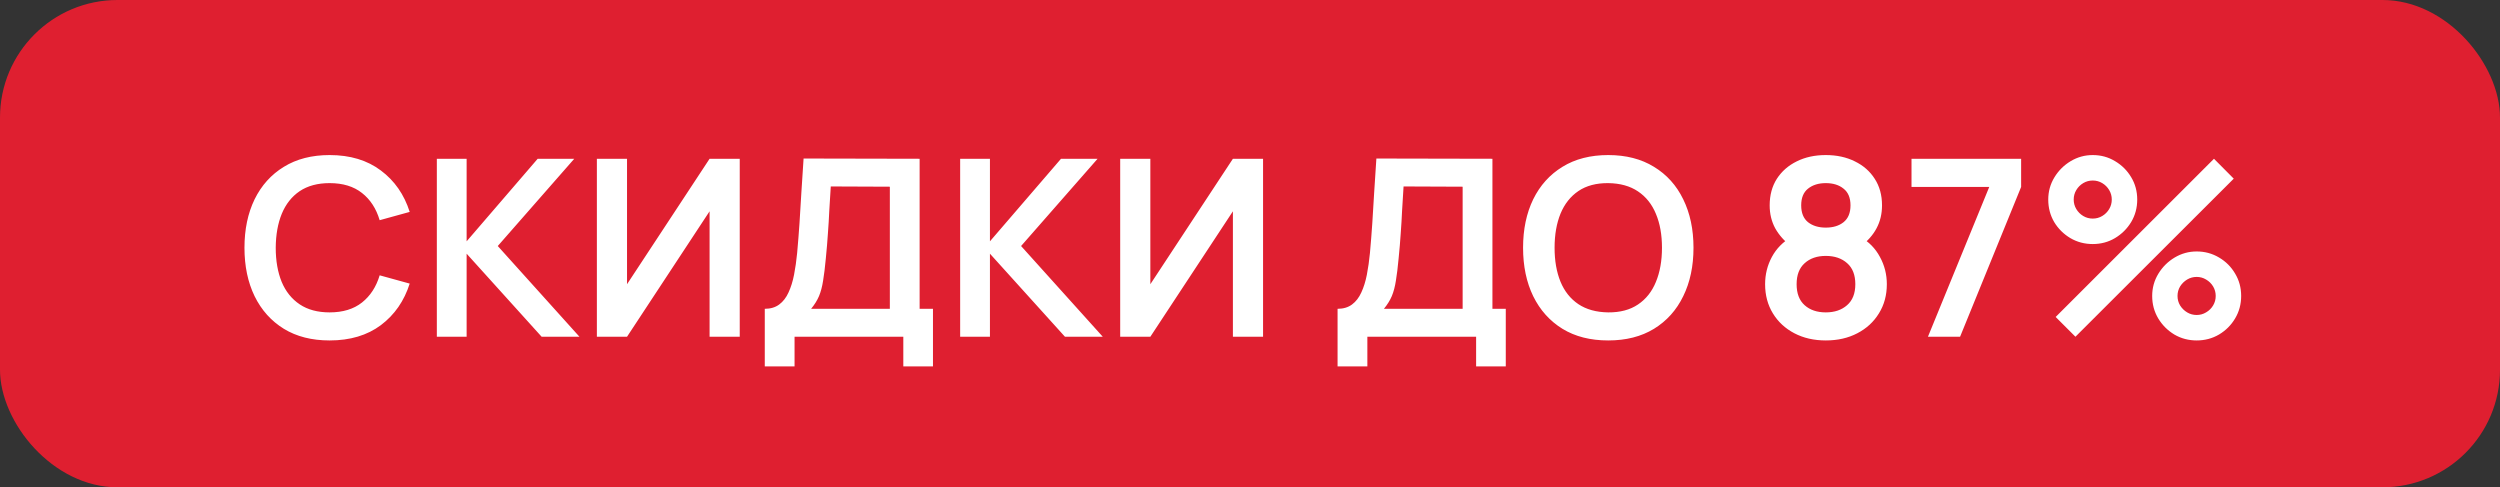
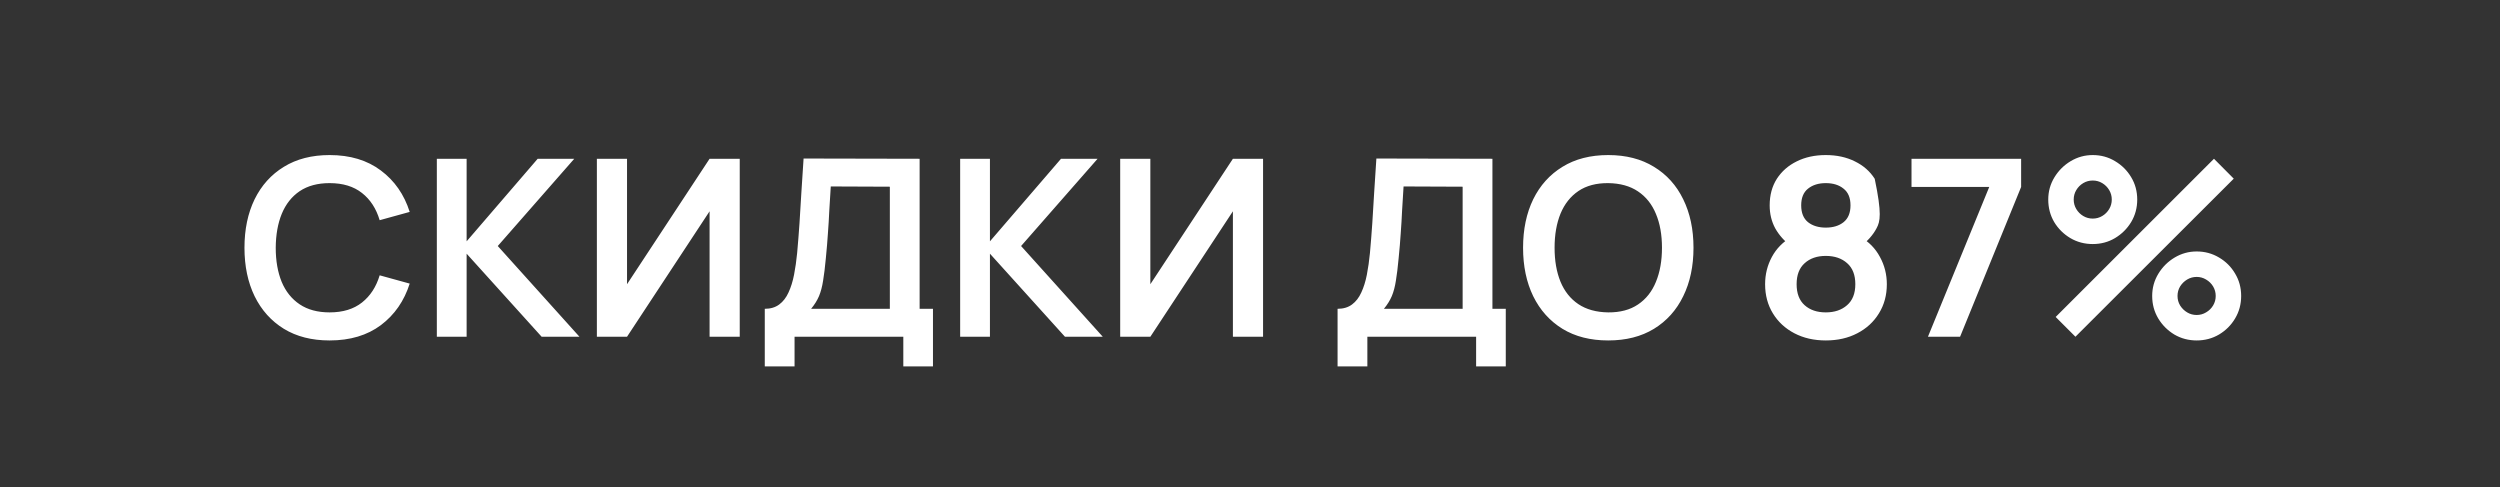
<svg xmlns="http://www.w3.org/2000/svg" width="354" height="69" viewBox="0 0 354 69" fill="none">
  <rect x="0" y="0" width="354" height="69" fill="#333333" stroke="none" />
-   <rect width="354" height="69" rx="16.644" fill="#DF1F30" />
-   <path d="M46.674 48.207C44.154 48.207 41.996 47.659 40.199 46.562C38.402 45.454 37.02 43.914 36.051 41.942C35.095 39.97 34.616 37.684 34.616 35.082C34.616 32.48 35.095 30.194 36.051 28.222C37.02 26.25 38.402 24.716 40.199 23.619C41.996 22.511 44.154 21.957 46.674 21.957C49.579 21.957 52 22.686 53.936 24.145C55.873 25.591 57.232 27.545 58.014 30.007L53.761 31.18C53.271 29.535 52.437 28.251 51.259 27.329C50.081 26.396 48.552 25.93 46.674 25.93C44.982 25.93 43.571 26.309 42.439 27.067C41.319 27.825 40.473 28.893 39.901 30.27C39.341 31.634 39.056 33.239 39.044 35.082C39.044 36.925 39.324 38.535 39.884 39.912C40.456 41.277 41.307 42.339 42.439 43.097C43.571 43.855 44.982 44.234 46.674 44.234C48.552 44.234 50.081 43.768 51.259 42.834C52.437 41.901 53.271 40.618 53.761 38.984L58.014 40.157C57.232 42.619 55.873 44.579 53.936 46.037C52 47.484 49.579 48.207 46.674 48.207ZM61.856 47.682V22.482H66.074V34.172L76.136 22.482H81.316L70.484 34.837L82.051 47.682H76.696L66.074 35.922V47.682H61.856ZM104.747 47.682H100.477V29.919L88.787 47.682H84.517V22.482H88.787V40.245L100.477 22.482H104.747V47.682ZM108.292 51.882V43.727C109.109 43.727 109.791 43.523 110.339 43.114C110.888 42.706 111.325 42.14 111.652 41.417C111.99 40.694 112.253 39.854 112.439 38.897C112.626 37.929 112.772 36.902 112.877 35.817C113.005 34.382 113.116 32.976 113.209 31.599C113.303 30.211 113.39 28.776 113.472 27.294C113.565 25.801 113.67 24.185 113.787 22.447L130.219 22.482V43.727H132.109V51.882H127.909V47.682H112.509V51.882H108.292ZM114.854 43.727H126.002V26.437L117.637 26.402C117.555 27.627 117.485 28.77 117.427 29.832C117.38 30.882 117.316 31.95 117.234 33.035C117.164 34.12 117.065 35.304 116.937 36.587C116.82 37.847 116.692 38.897 116.552 39.737C116.424 40.577 116.231 41.306 115.974 41.925C115.718 42.531 115.344 43.132 114.854 43.727ZM135.958 47.682V22.482H140.175V34.172L150.238 22.482H155.418L144.585 34.837L156.153 47.682H150.798L140.175 35.922V47.682H135.958ZM178.849 47.682H174.579V29.919L162.889 47.682H158.619V22.482H162.889V40.245L174.579 22.482H178.849V47.682ZM189.4 51.882V43.727C190.217 43.727 190.9 43.523 191.448 43.114C191.996 42.706 192.434 42.14 192.76 41.417C193.099 40.694 193.361 39.854 193.548 38.897C193.735 37.929 193.88 36.902 193.985 35.817C194.114 34.382 194.225 32.976 194.318 31.599C194.411 30.211 194.499 28.776 194.58 27.294C194.674 25.801 194.779 24.185 194.895 22.447L211.328 22.482V43.727H213.218V51.882H209.018V47.682H193.618V51.882H189.4ZM195.963 43.727H207.11V26.437L198.745 26.402C198.664 27.627 198.594 28.77 198.535 29.832C198.489 30.882 198.425 31.95 198.343 33.035C198.273 34.12 198.174 35.304 198.045 36.587C197.929 37.847 197.8 38.897 197.66 39.737C197.532 40.577 197.34 41.306 197.083 41.925C196.826 42.531 196.453 43.132 195.963 43.727ZM227.724 48.207C225.204 48.207 223.045 47.659 221.249 46.562C219.452 45.454 218.07 43.914 217.101 41.942C216.145 39.97 215.666 37.684 215.666 35.082C215.666 32.48 216.145 30.194 217.101 28.222C218.07 26.25 219.452 24.716 221.249 23.619C223.045 22.511 225.204 21.957 227.724 21.957C230.244 21.957 232.402 22.511 234.199 23.619C236.007 24.716 237.39 26.25 238.346 28.222C239.315 30.194 239.799 32.48 239.799 35.082C239.799 37.684 239.315 39.97 238.346 41.942C237.39 43.914 236.007 45.454 234.199 46.562C232.402 47.659 230.244 48.207 227.724 48.207ZM227.724 44.234C229.415 44.246 230.821 43.873 231.941 43.114C233.073 42.356 233.919 41.289 234.479 39.912C235.05 38.535 235.336 36.925 235.336 35.082C235.336 33.239 235.05 31.64 234.479 30.287C233.919 28.922 233.073 27.86 231.941 27.102C230.821 26.344 229.415 25.953 227.724 25.93C226.032 25.918 224.626 26.291 223.506 27.049C222.386 27.808 221.54 28.875 220.969 30.252C220.409 31.629 220.129 33.239 220.129 35.082C220.129 36.925 220.409 38.529 220.969 39.895C221.529 41.248 222.369 42.304 223.489 43.062C224.62 43.82 226.032 44.211 227.724 44.234ZM258.531 48.207C256.863 48.207 255.381 47.869 254.086 47.192C252.791 46.515 251.776 45.576 251.041 44.374C250.306 43.173 249.939 41.796 249.939 40.245C249.939 38.856 250.26 37.567 250.901 36.377C251.543 35.187 252.482 34.236 253.719 33.525L253.631 34.872C252.663 34.137 251.911 33.291 251.374 32.334C250.849 31.366 250.586 30.281 250.586 29.079C250.586 27.633 250.925 26.379 251.601 25.317C252.29 24.255 253.229 23.433 254.419 22.849C255.609 22.255 256.98 21.957 258.531 21.957C260.083 21.957 261.454 22.255 262.644 22.849C263.846 23.433 264.785 24.255 265.461 25.317C266.15 26.379 266.494 27.633 266.494 29.079C266.494 30.281 266.237 31.36 265.724 32.317C265.222 33.274 264.458 34.137 263.431 34.907L263.414 33.542C264.627 34.23 265.555 35.175 266.196 36.377C266.85 37.567 267.176 38.856 267.176 40.245C267.176 41.796 266.803 43.173 266.056 44.374C265.321 45.576 264.301 46.515 262.994 47.192C261.699 47.869 260.211 48.207 258.531 48.207ZM258.531 44.234C259.768 44.234 260.771 43.896 261.541 43.219C262.323 42.543 262.714 41.551 262.714 40.245C262.714 38.938 262.329 37.946 261.559 37.27C260.789 36.581 259.78 36.237 258.531 36.237C257.295 36.237 256.297 36.581 255.539 37.27C254.781 37.946 254.401 38.938 254.401 40.245C254.401 41.551 254.781 42.543 255.539 43.219C256.297 43.896 257.295 44.234 258.531 44.234ZM258.531 32.23C259.57 32.23 260.41 31.973 261.051 31.459C261.705 30.934 262.031 30.141 262.031 29.079C262.031 28.018 261.705 27.23 261.051 26.717C260.41 26.192 259.57 25.93 258.531 25.93C257.505 25.93 256.665 26.192 256.011 26.717C255.37 27.23 255.049 28.018 255.049 29.079C255.049 30.141 255.37 30.934 256.011 31.459C256.665 31.973 257.505 32.23 258.531 32.23ZM272.997 47.682L281.677 26.472H270.67V22.482H286.192V26.472L277.547 47.682H272.997ZM293.882 47.682L291.082 44.882L313.499 22.482L316.299 25.299L293.882 47.682ZM311.049 48.207C309.894 48.207 308.838 47.927 307.882 47.367C306.937 46.795 306.178 46.037 305.607 45.092C305.035 44.135 304.749 43.074 304.749 41.907C304.749 40.764 305.041 39.714 305.624 38.757C306.207 37.8 306.977 37.036 307.934 36.465C308.891 35.893 309.929 35.607 311.049 35.607C312.204 35.607 313.26 35.893 314.217 36.465C315.173 37.025 315.932 37.783 316.492 38.739C317.063 39.684 317.349 40.74 317.349 41.907C317.349 43.074 317.063 44.135 316.492 45.092C315.932 46.037 315.173 46.795 314.217 47.367C313.26 47.927 312.204 48.207 311.049 48.207ZM311.049 44.602C311.527 44.602 311.971 44.48 312.379 44.234C312.799 43.989 313.132 43.663 313.377 43.255C313.622 42.846 313.744 42.397 313.744 41.907C313.744 41.417 313.622 40.968 313.377 40.559C313.132 40.151 312.799 39.825 312.379 39.58C311.971 39.334 311.527 39.212 311.049 39.212C310.559 39.212 310.11 39.334 309.702 39.58C309.293 39.825 308.961 40.151 308.704 40.559C308.459 40.968 308.337 41.417 308.337 41.907C308.337 42.397 308.459 42.846 308.704 43.255C308.961 43.663 309.293 43.989 309.702 44.234C310.11 44.48 310.559 44.602 311.049 44.602ZM296.332 34.557C295.177 34.557 294.121 34.277 293.164 33.717C292.207 33.145 291.443 32.387 290.872 31.442C290.312 30.485 290.032 29.424 290.032 28.257C290.032 27.114 290.323 26.064 290.907 25.107C291.49 24.15 292.26 23.386 293.217 22.814C294.173 22.243 295.212 21.957 296.332 21.957C297.487 21.957 298.537 22.243 299.482 22.814C300.438 23.375 301.202 24.133 301.774 25.09C302.346 26.035 302.632 27.09 302.632 28.257C302.632 29.424 302.346 30.485 301.774 31.442C301.202 32.387 300.438 33.145 299.482 33.717C298.537 34.277 297.487 34.557 296.332 34.557ZM296.332 30.952C296.822 30.952 297.271 30.829 297.679 30.584C298.087 30.34 298.414 30.013 298.659 29.605C298.904 29.196 299.027 28.747 299.027 28.257C299.027 27.767 298.904 27.318 298.659 26.91C298.414 26.501 298.087 26.174 297.679 25.93C297.271 25.684 296.822 25.562 296.332 25.562C295.842 25.562 295.392 25.684 294.984 25.93C294.576 26.174 294.249 26.501 294.004 26.91C293.759 27.318 293.637 27.767 293.637 28.257C293.637 28.747 293.759 29.196 294.004 29.605C294.249 30.013 294.576 30.34 294.984 30.584C295.392 30.829 295.842 30.952 296.332 30.952Z" fill="white" />
+   <path d="M46.674 48.207C44.154 48.207 41.996 47.659 40.199 46.562C38.402 45.454 37.02 43.914 36.051 41.942C35.095 39.97 34.616 37.684 34.616 35.082C34.616 32.48 35.095 30.194 36.051 28.222C37.02 26.25 38.402 24.716 40.199 23.619C41.996 22.511 44.154 21.957 46.674 21.957C49.579 21.957 52 22.686 53.936 24.145C55.873 25.591 57.232 27.545 58.014 30.007L53.761 31.18C53.271 29.535 52.437 28.251 51.259 27.329C50.081 26.396 48.552 25.93 46.674 25.93C44.982 25.93 43.571 26.309 42.439 27.067C41.319 27.825 40.473 28.893 39.901 30.27C39.341 31.634 39.056 33.239 39.044 35.082C39.044 36.925 39.324 38.535 39.884 39.912C40.456 41.277 41.307 42.339 42.439 43.097C43.571 43.855 44.982 44.234 46.674 44.234C48.552 44.234 50.081 43.768 51.259 42.834C52.437 41.901 53.271 40.618 53.761 38.984L58.014 40.157C57.232 42.619 55.873 44.579 53.936 46.037C52 47.484 49.579 48.207 46.674 48.207ZM61.856 47.682V22.482H66.074V34.172L76.136 22.482H81.316L70.484 34.837L82.051 47.682H76.696L66.074 35.922V47.682H61.856ZM104.747 47.682H100.477V29.919L88.787 47.682H84.517V22.482H88.787V40.245L100.477 22.482H104.747V47.682ZM108.292 51.882V43.727C109.109 43.727 109.791 43.523 110.339 43.114C110.888 42.706 111.325 42.14 111.652 41.417C111.99 40.694 112.253 39.854 112.439 38.897C112.626 37.929 112.772 36.902 112.877 35.817C113.005 34.382 113.116 32.976 113.209 31.599C113.303 30.211 113.39 28.776 113.472 27.294C113.565 25.801 113.67 24.185 113.787 22.447L130.219 22.482V43.727H132.109V51.882H127.909V47.682H112.509V51.882H108.292ZM114.854 43.727H126.002V26.437L117.637 26.402C117.555 27.627 117.485 28.77 117.427 29.832C117.38 30.882 117.316 31.95 117.234 33.035C117.164 34.12 117.065 35.304 116.937 36.587C116.82 37.847 116.692 38.897 116.552 39.737C116.424 40.577 116.231 41.306 115.974 41.925C115.718 42.531 115.344 43.132 114.854 43.727ZM135.958 47.682V22.482H140.175V34.172L150.238 22.482H155.418L144.585 34.837L156.153 47.682H150.798L140.175 35.922V47.682H135.958ZM178.849 47.682H174.579V29.919L162.889 47.682H158.619V22.482H162.889V40.245L174.579 22.482H178.849V47.682ZM189.4 51.882V43.727C190.217 43.727 190.9 43.523 191.448 43.114C191.996 42.706 192.434 42.14 192.76 41.417C193.099 40.694 193.361 39.854 193.548 38.897C193.735 37.929 193.88 36.902 193.985 35.817C194.114 34.382 194.225 32.976 194.318 31.599C194.411 30.211 194.499 28.776 194.58 27.294C194.674 25.801 194.779 24.185 194.895 22.447L211.328 22.482V43.727H213.218V51.882H209.018V47.682H193.618V51.882H189.4ZM195.963 43.727H207.11V26.437L198.745 26.402C198.664 27.627 198.594 28.77 198.535 29.832C198.489 30.882 198.425 31.95 198.343 33.035C198.273 34.12 198.174 35.304 198.045 36.587C197.929 37.847 197.8 38.897 197.66 39.737C197.532 40.577 197.34 41.306 197.083 41.925C196.826 42.531 196.453 43.132 195.963 43.727ZM227.724 48.207C225.204 48.207 223.045 47.659 221.249 46.562C219.452 45.454 218.07 43.914 217.101 41.942C216.145 39.97 215.666 37.684 215.666 35.082C215.666 32.48 216.145 30.194 217.101 28.222C218.07 26.25 219.452 24.716 221.249 23.619C223.045 22.511 225.204 21.957 227.724 21.957C230.244 21.957 232.402 22.511 234.199 23.619C236.007 24.716 237.39 26.25 238.346 28.222C239.315 30.194 239.799 32.48 239.799 35.082C239.799 37.684 239.315 39.97 238.346 41.942C237.39 43.914 236.007 45.454 234.199 46.562C232.402 47.659 230.244 48.207 227.724 48.207ZM227.724 44.234C229.415 44.246 230.821 43.873 231.941 43.114C233.073 42.356 233.919 41.289 234.479 39.912C235.05 38.535 235.336 36.925 235.336 35.082C235.336 33.239 235.05 31.64 234.479 30.287C233.919 28.922 233.073 27.86 231.941 27.102C230.821 26.344 229.415 25.953 227.724 25.93C226.032 25.918 224.626 26.291 223.506 27.049C222.386 27.808 221.54 28.875 220.969 30.252C220.409 31.629 220.129 33.239 220.129 35.082C220.129 36.925 220.409 38.529 220.969 39.895C221.529 41.248 222.369 42.304 223.489 43.062C224.62 43.82 226.032 44.211 227.724 44.234ZM258.531 48.207C256.863 48.207 255.381 47.869 254.086 47.192C252.791 46.515 251.776 45.576 251.041 44.374C250.306 43.173 249.939 41.796 249.939 40.245C249.939 38.856 250.26 37.567 250.901 36.377C251.543 35.187 252.482 34.236 253.719 33.525L253.631 34.872C252.663 34.137 251.911 33.291 251.374 32.334C250.849 31.366 250.586 30.281 250.586 29.079C250.586 27.633 250.925 26.379 251.601 25.317C252.29 24.255 253.229 23.433 254.419 22.849C255.609 22.255 256.98 21.957 258.531 21.957C260.083 21.957 261.454 22.255 262.644 22.849C263.846 23.433 264.785 24.255 265.461 25.317C266.494 30.281 266.237 31.36 265.724 32.317C265.222 33.274 264.458 34.137 263.431 34.907L263.414 33.542C264.627 34.23 265.555 35.175 266.196 36.377C266.85 37.567 267.176 38.856 267.176 40.245C267.176 41.796 266.803 43.173 266.056 44.374C265.321 45.576 264.301 46.515 262.994 47.192C261.699 47.869 260.211 48.207 258.531 48.207ZM258.531 44.234C259.768 44.234 260.771 43.896 261.541 43.219C262.323 42.543 262.714 41.551 262.714 40.245C262.714 38.938 262.329 37.946 261.559 37.27C260.789 36.581 259.78 36.237 258.531 36.237C257.295 36.237 256.297 36.581 255.539 37.27C254.781 37.946 254.401 38.938 254.401 40.245C254.401 41.551 254.781 42.543 255.539 43.219C256.297 43.896 257.295 44.234 258.531 44.234ZM258.531 32.23C259.57 32.23 260.41 31.973 261.051 31.459C261.705 30.934 262.031 30.141 262.031 29.079C262.031 28.018 261.705 27.23 261.051 26.717C260.41 26.192 259.57 25.93 258.531 25.93C257.505 25.93 256.665 26.192 256.011 26.717C255.37 27.23 255.049 28.018 255.049 29.079C255.049 30.141 255.37 30.934 256.011 31.459C256.665 31.973 257.505 32.23 258.531 32.23ZM272.997 47.682L281.677 26.472H270.67V22.482H286.192V26.472L277.547 47.682H272.997ZM293.882 47.682L291.082 44.882L313.499 22.482L316.299 25.299L293.882 47.682ZM311.049 48.207C309.894 48.207 308.838 47.927 307.882 47.367C306.937 46.795 306.178 46.037 305.607 45.092C305.035 44.135 304.749 43.074 304.749 41.907C304.749 40.764 305.041 39.714 305.624 38.757C306.207 37.8 306.977 37.036 307.934 36.465C308.891 35.893 309.929 35.607 311.049 35.607C312.204 35.607 313.26 35.893 314.217 36.465C315.173 37.025 315.932 37.783 316.492 38.739C317.063 39.684 317.349 40.74 317.349 41.907C317.349 43.074 317.063 44.135 316.492 45.092C315.932 46.037 315.173 46.795 314.217 47.367C313.26 47.927 312.204 48.207 311.049 48.207ZM311.049 44.602C311.527 44.602 311.971 44.48 312.379 44.234C312.799 43.989 313.132 43.663 313.377 43.255C313.622 42.846 313.744 42.397 313.744 41.907C313.744 41.417 313.622 40.968 313.377 40.559C313.132 40.151 312.799 39.825 312.379 39.58C311.971 39.334 311.527 39.212 311.049 39.212C310.559 39.212 310.11 39.334 309.702 39.58C309.293 39.825 308.961 40.151 308.704 40.559C308.459 40.968 308.337 41.417 308.337 41.907C308.337 42.397 308.459 42.846 308.704 43.255C308.961 43.663 309.293 43.989 309.702 44.234C310.11 44.48 310.559 44.602 311.049 44.602ZM296.332 34.557C295.177 34.557 294.121 34.277 293.164 33.717C292.207 33.145 291.443 32.387 290.872 31.442C290.312 30.485 290.032 29.424 290.032 28.257C290.032 27.114 290.323 26.064 290.907 25.107C291.49 24.15 292.26 23.386 293.217 22.814C294.173 22.243 295.212 21.957 296.332 21.957C297.487 21.957 298.537 22.243 299.482 22.814C300.438 23.375 301.202 24.133 301.774 25.09C302.346 26.035 302.632 27.09 302.632 28.257C302.632 29.424 302.346 30.485 301.774 31.442C301.202 32.387 300.438 33.145 299.482 33.717C298.537 34.277 297.487 34.557 296.332 34.557ZM296.332 30.952C296.822 30.952 297.271 30.829 297.679 30.584C298.087 30.34 298.414 30.013 298.659 29.605C298.904 29.196 299.027 28.747 299.027 28.257C299.027 27.767 298.904 27.318 298.659 26.91C298.414 26.501 298.087 26.174 297.679 25.93C297.271 25.684 296.822 25.562 296.332 25.562C295.842 25.562 295.392 25.684 294.984 25.93C294.576 26.174 294.249 26.501 294.004 26.91C293.759 27.318 293.637 27.767 293.637 28.257C293.637 28.747 293.759 29.196 294.004 29.605C294.249 30.013 294.576 30.34 294.984 30.584C295.392 30.829 295.842 30.952 296.332 30.952Z" fill="white" />
</svg>